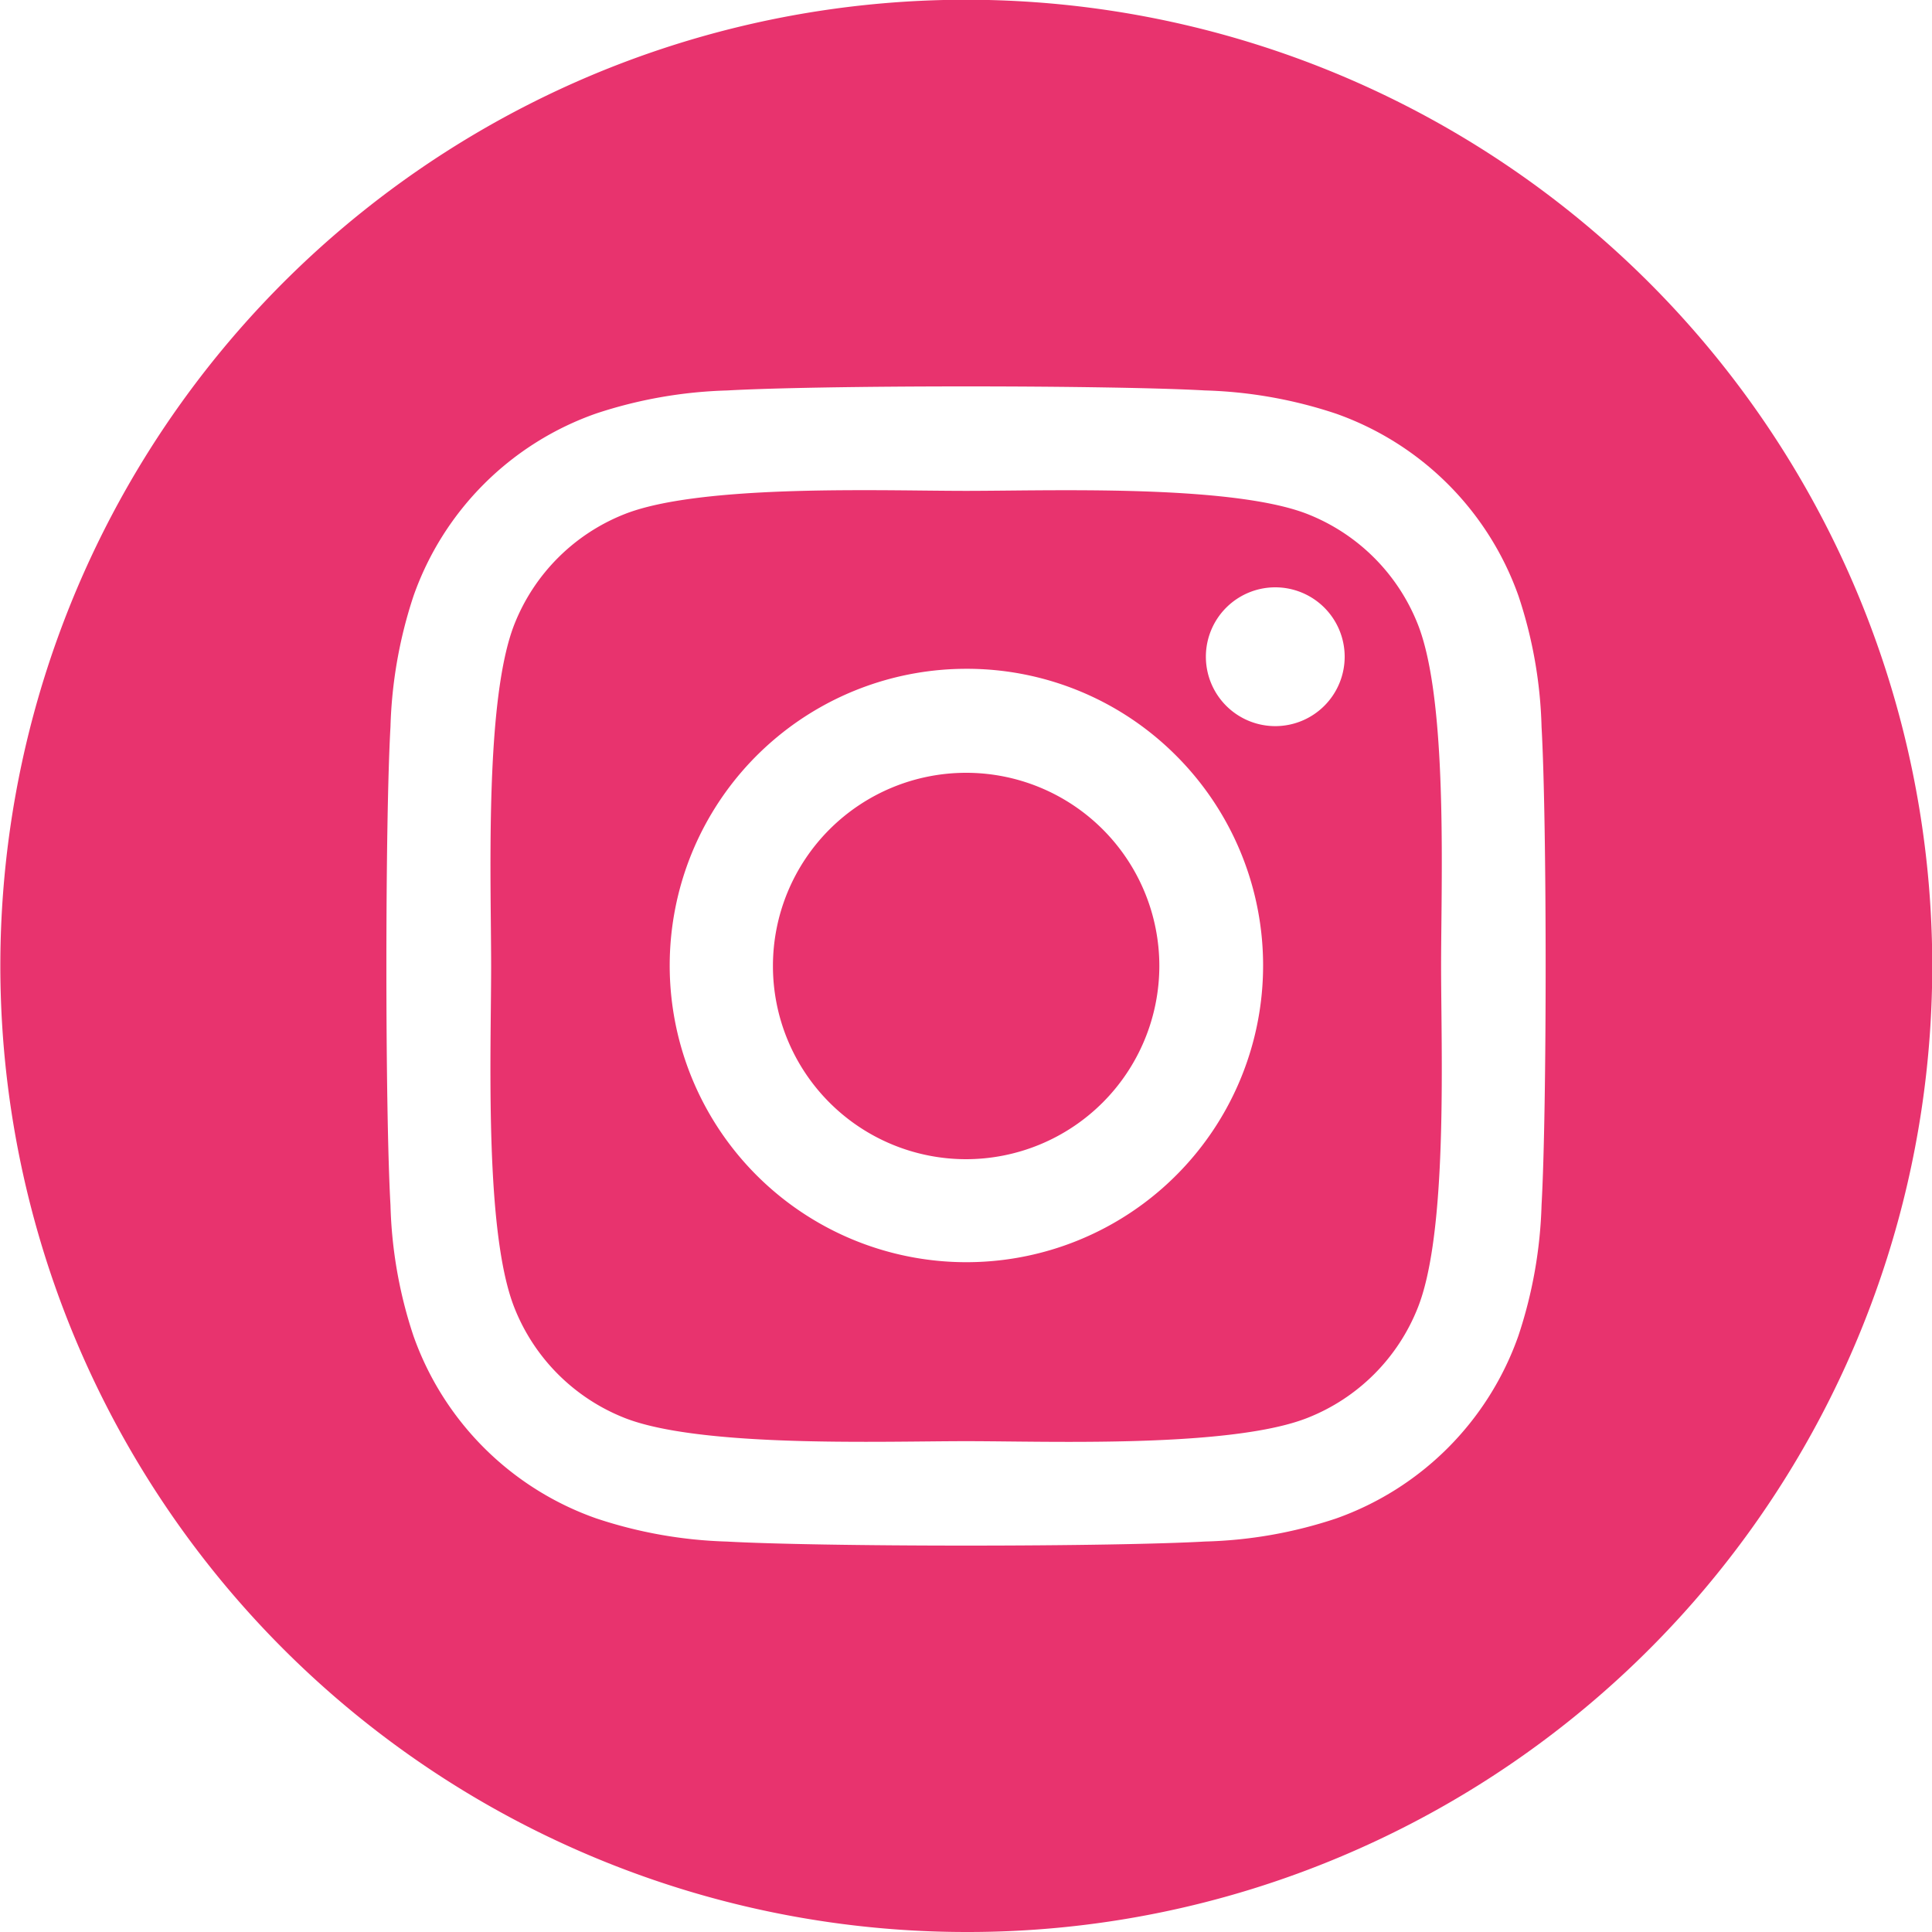
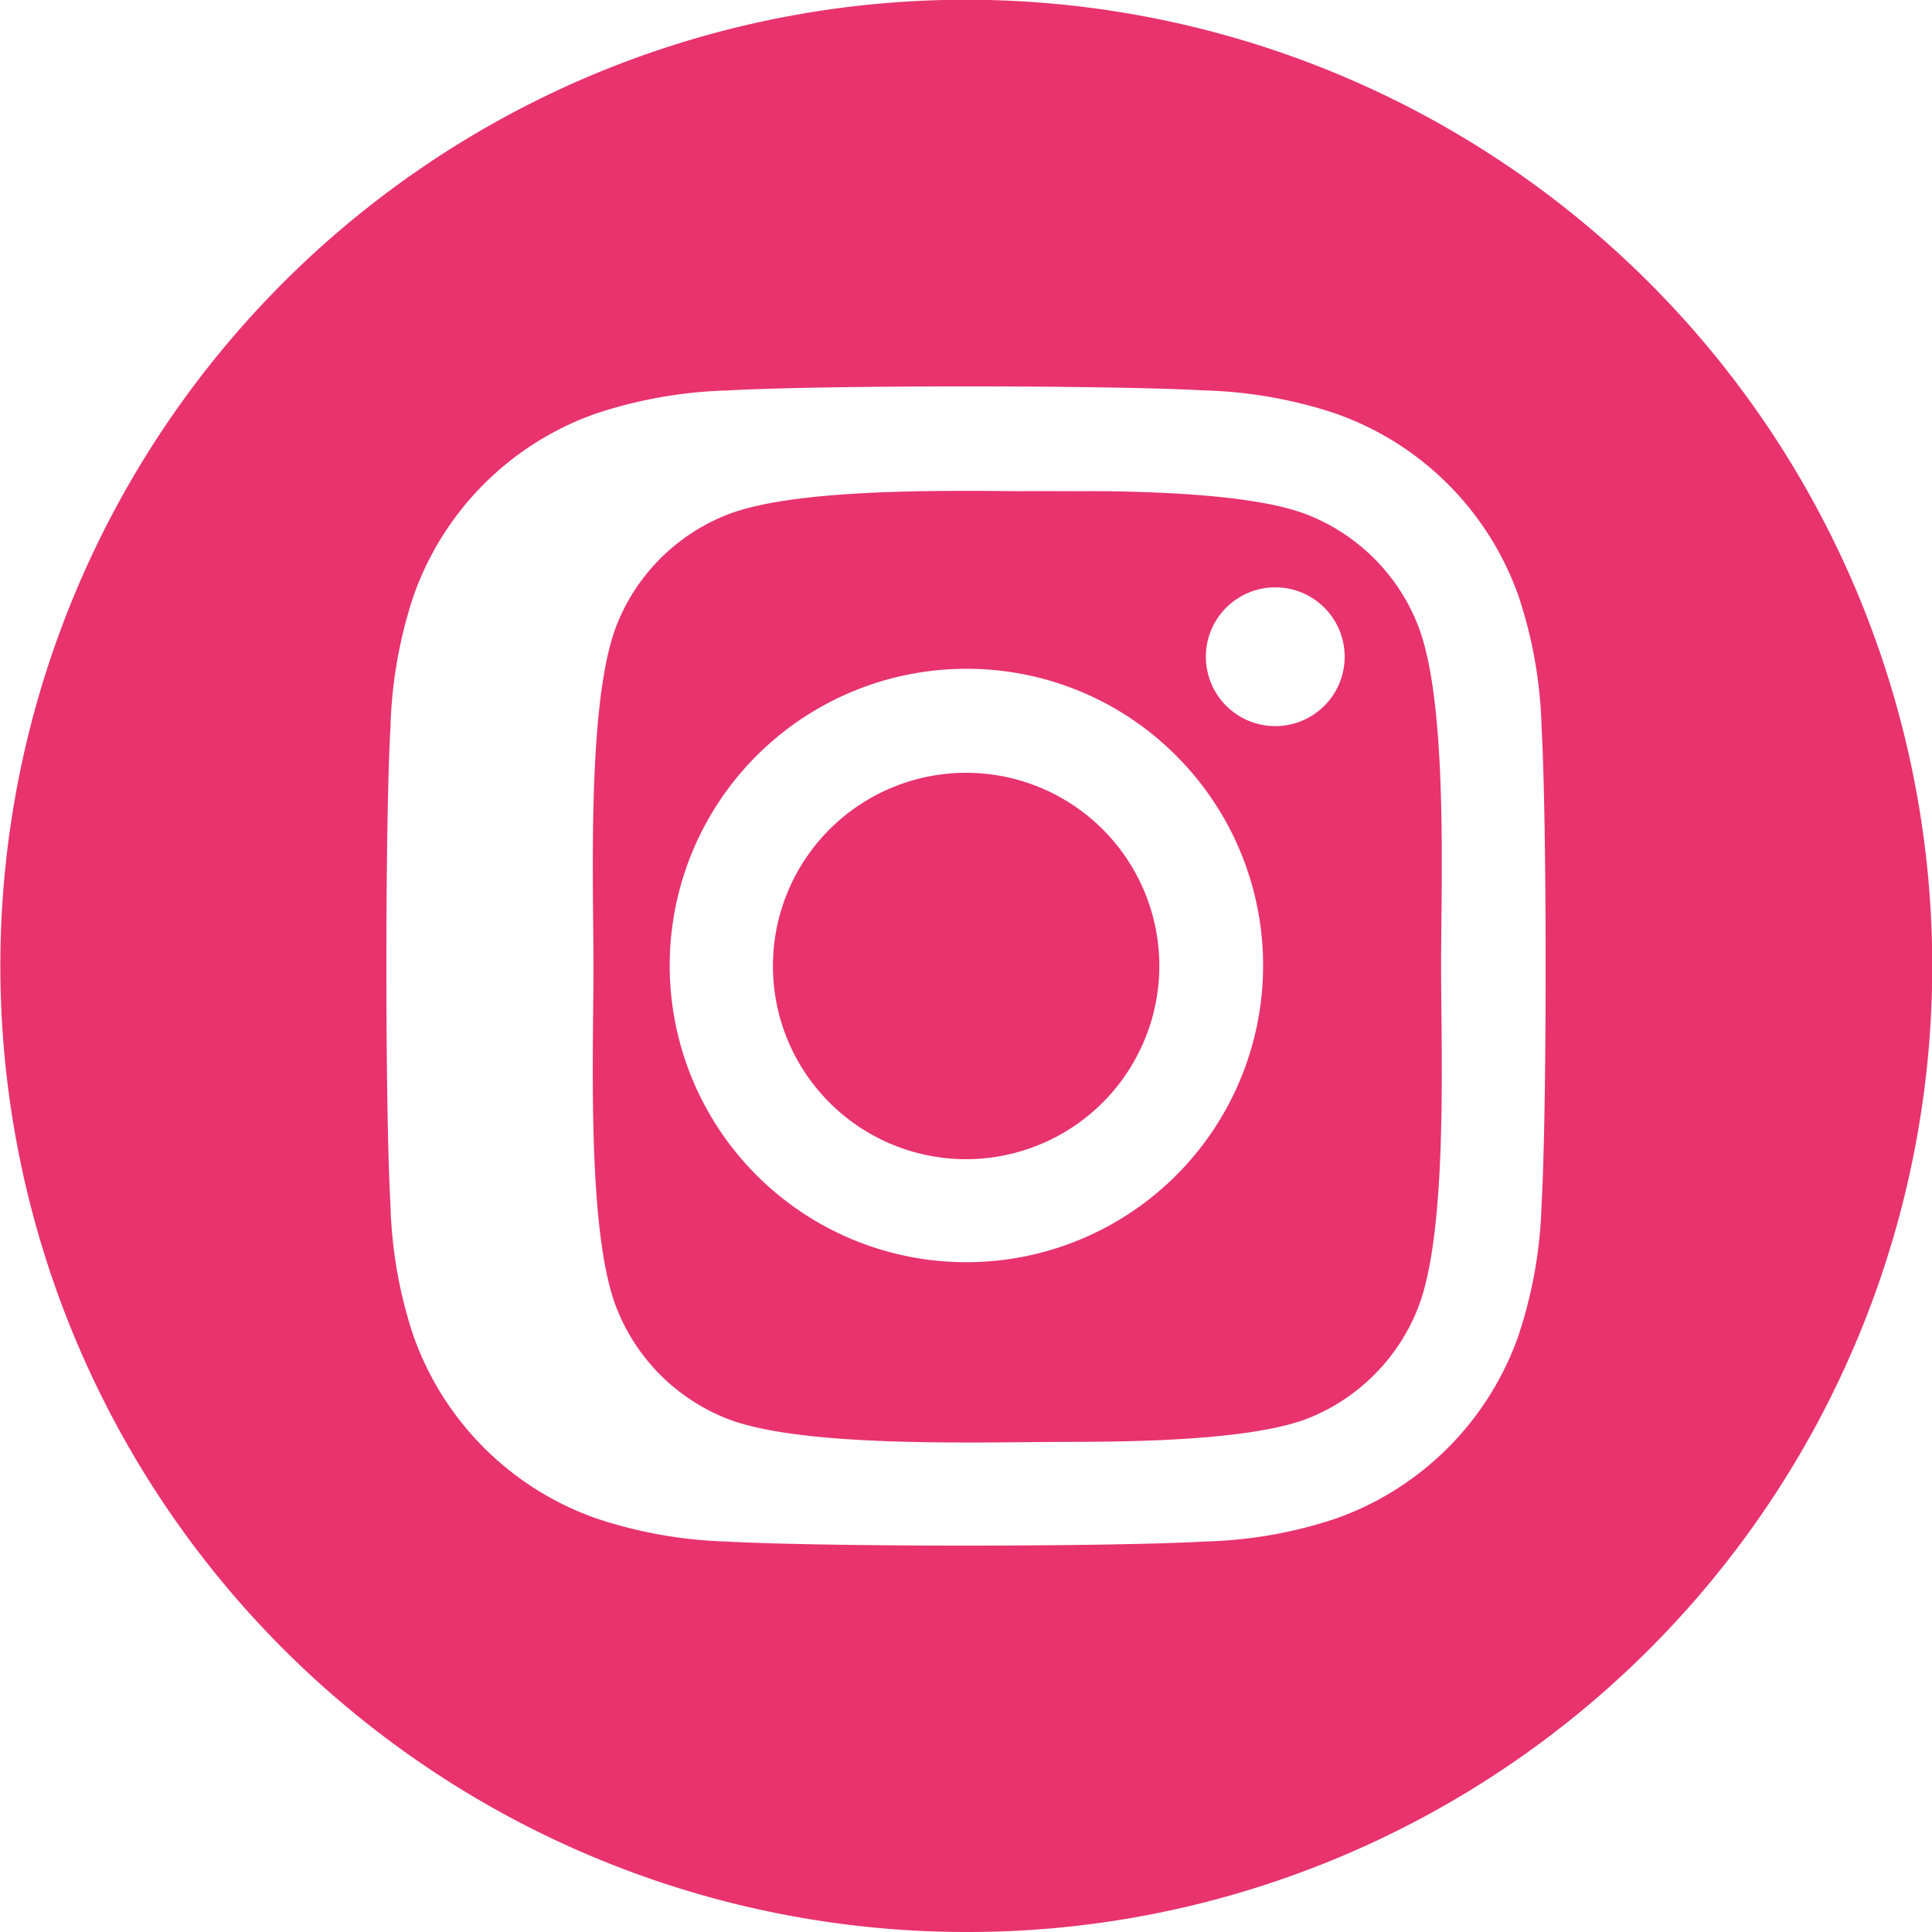
<svg xmlns="http://www.w3.org/2000/svg" width="100" height="100" viewBox="0 0 100 100">
-   <path id="Ausschluss_1" data-name="Ausschluss 1" d="M50,100A50.013,50.013,0,0,1,30.538,3.929,50.013,50.013,0,0,1,69.462,96.071,49.686,49.686,0,0,1,50,100Zm0-80c-5.342,0-10.083.081-12.375.211A23.609,23.609,0,0,0,30.864,21.4a15.432,15.432,0,0,0-9.46,9.446,23.582,23.582,0,0,0-1.193,6.773c-.282,4.974-.282,19.781,0,24.755A23.276,23.276,0,0,0,21.4,69.144a15.473,15.473,0,0,0,9.46,9.447,23.459,23.459,0,0,0,6.767,1.2C39.917,79.919,44.658,80,50,80s10.083-.081,12.375-.211A23.261,23.261,0,0,0,69.146,78.6a15.481,15.481,0,0,0,9.445-9.458,23.513,23.513,0,0,0,1.2-6.773c.282-4.972.282-19.77,0-24.742A23.276,23.276,0,0,0,78.6,30.856a15.481,15.481,0,0,0-9.455-9.447,23.5,23.5,0,0,0-6.772-1.2C60.083,20.08,55.342,20,50,20Zm5.3,54.631c-1.123,0-2.206-.011-3.16-.021-.781-.008-1.517-.015-2.137-.015s-1.327.007-2.088.014c-.936.009-1.993.019-3.089.019-4.02,0-9.691-.128-12.5-1.238a10.134,10.134,0,0,1-5.7-5.7c-1.343-3.388-1.269-10.7-1.22-15.547.008-.78.015-1.516.015-2.139s-.007-1.329-.014-2.092c-.047-4.863-.117-12.208,1.218-15.6a10.134,10.134,0,0,1,5.7-5.7c2.805-1.112,8.412-1.241,12.385-1.241,1.124,0,2.207.011,3.163.021.779.008,1.514.015,2.135.015s1.327-.007,2.088-.014H52.1c.931-.009,1.986-.019,3.081-.019,4.021,0,9.691.128,12.505,1.238a10.133,10.133,0,0,1,5.7,5.7c1.344,3.388,1.27,10.706,1.22,15.548-.008.78-.015,1.517-.015,2.139s.007,1.358.015,2.138c.049,4.847.123,12.172-1.22,15.548a10.133,10.133,0,0,1-5.7,5.7C64.884,74.5,59.277,74.631,55.3,74.631Zm-5.3-40.014a15.357,15.357,0,1,0,10.882,4.5A15.283,15.283,0,0,0,50.007,34.617ZM66.016,30.4A3.592,3.592,0,1,0,69.6,33.988,3.592,3.592,0,0,0,66.016,30.4ZM50.007,60a10,10,0,1,1,10-10A10.011,10.011,0,0,1,50.007,60Z" fill="#e8336e" />
+   <path id="Ausschluss_1" data-name="Ausschluss 1" d="M50,100A50.013,50.013,0,0,1,30.538,3.929,50.013,50.013,0,0,1,69.462,96.071,49.686,49.686,0,0,1,50,100Zm0-80c-5.342,0-10.083.081-12.375.211A23.609,23.609,0,0,0,30.864,21.4a15.432,15.432,0,0,0-9.46,9.446,23.582,23.582,0,0,0-1.193,6.773c-.282,4.974-.282,19.781,0,24.755A23.276,23.276,0,0,0,21.4,69.144a15.473,15.473,0,0,0,9.46,9.447,23.459,23.459,0,0,0,6.767,1.2C39.917,79.919,44.658,80,50,80s10.083-.081,12.375-.211A23.261,23.261,0,0,0,69.146,78.6a15.481,15.481,0,0,0,9.445-9.458,23.513,23.513,0,0,0,1.2-6.773c.282-4.972.282-19.77,0-24.742A23.276,23.276,0,0,0,78.6,30.856a15.481,15.481,0,0,0-9.455-9.447,23.5,23.5,0,0,0-6.772-1.2C60.083,20.08,55.342,20,50,20Zm5.3,54.631s-1.327.007-2.088.014c-.936.009-1.993.019-3.089.019-4.02,0-9.691-.128-12.5-1.238a10.134,10.134,0,0,1-5.7-5.7c-1.343-3.388-1.269-10.7-1.22-15.547.008-.78.015-1.516.015-2.139s-.007-1.329-.014-2.092c-.047-4.863-.117-12.208,1.218-15.6a10.134,10.134,0,0,1,5.7-5.7c2.805-1.112,8.412-1.241,12.385-1.241,1.124,0,2.207.011,3.163.021.779.008,1.514.015,2.135.015s1.327-.007,2.088-.014H52.1c.931-.009,1.986-.019,3.081-.019,4.021,0,9.691.128,12.505,1.238a10.133,10.133,0,0,1,5.7,5.7c1.344,3.388,1.27,10.706,1.22,15.548-.008.78-.015,1.517-.015,2.139s.007,1.358.015,2.138c.049,4.847.123,12.172-1.22,15.548a10.133,10.133,0,0,1-5.7,5.7C64.884,74.5,59.277,74.631,55.3,74.631Zm-5.3-40.014a15.357,15.357,0,1,0,10.882,4.5A15.283,15.283,0,0,0,50.007,34.617ZM66.016,30.4A3.592,3.592,0,1,0,69.6,33.988,3.592,3.592,0,0,0,66.016,30.4ZM50.007,60a10,10,0,1,1,10-10A10.011,10.011,0,0,1,50.007,60Z" fill="#e8336e" />
</svg>